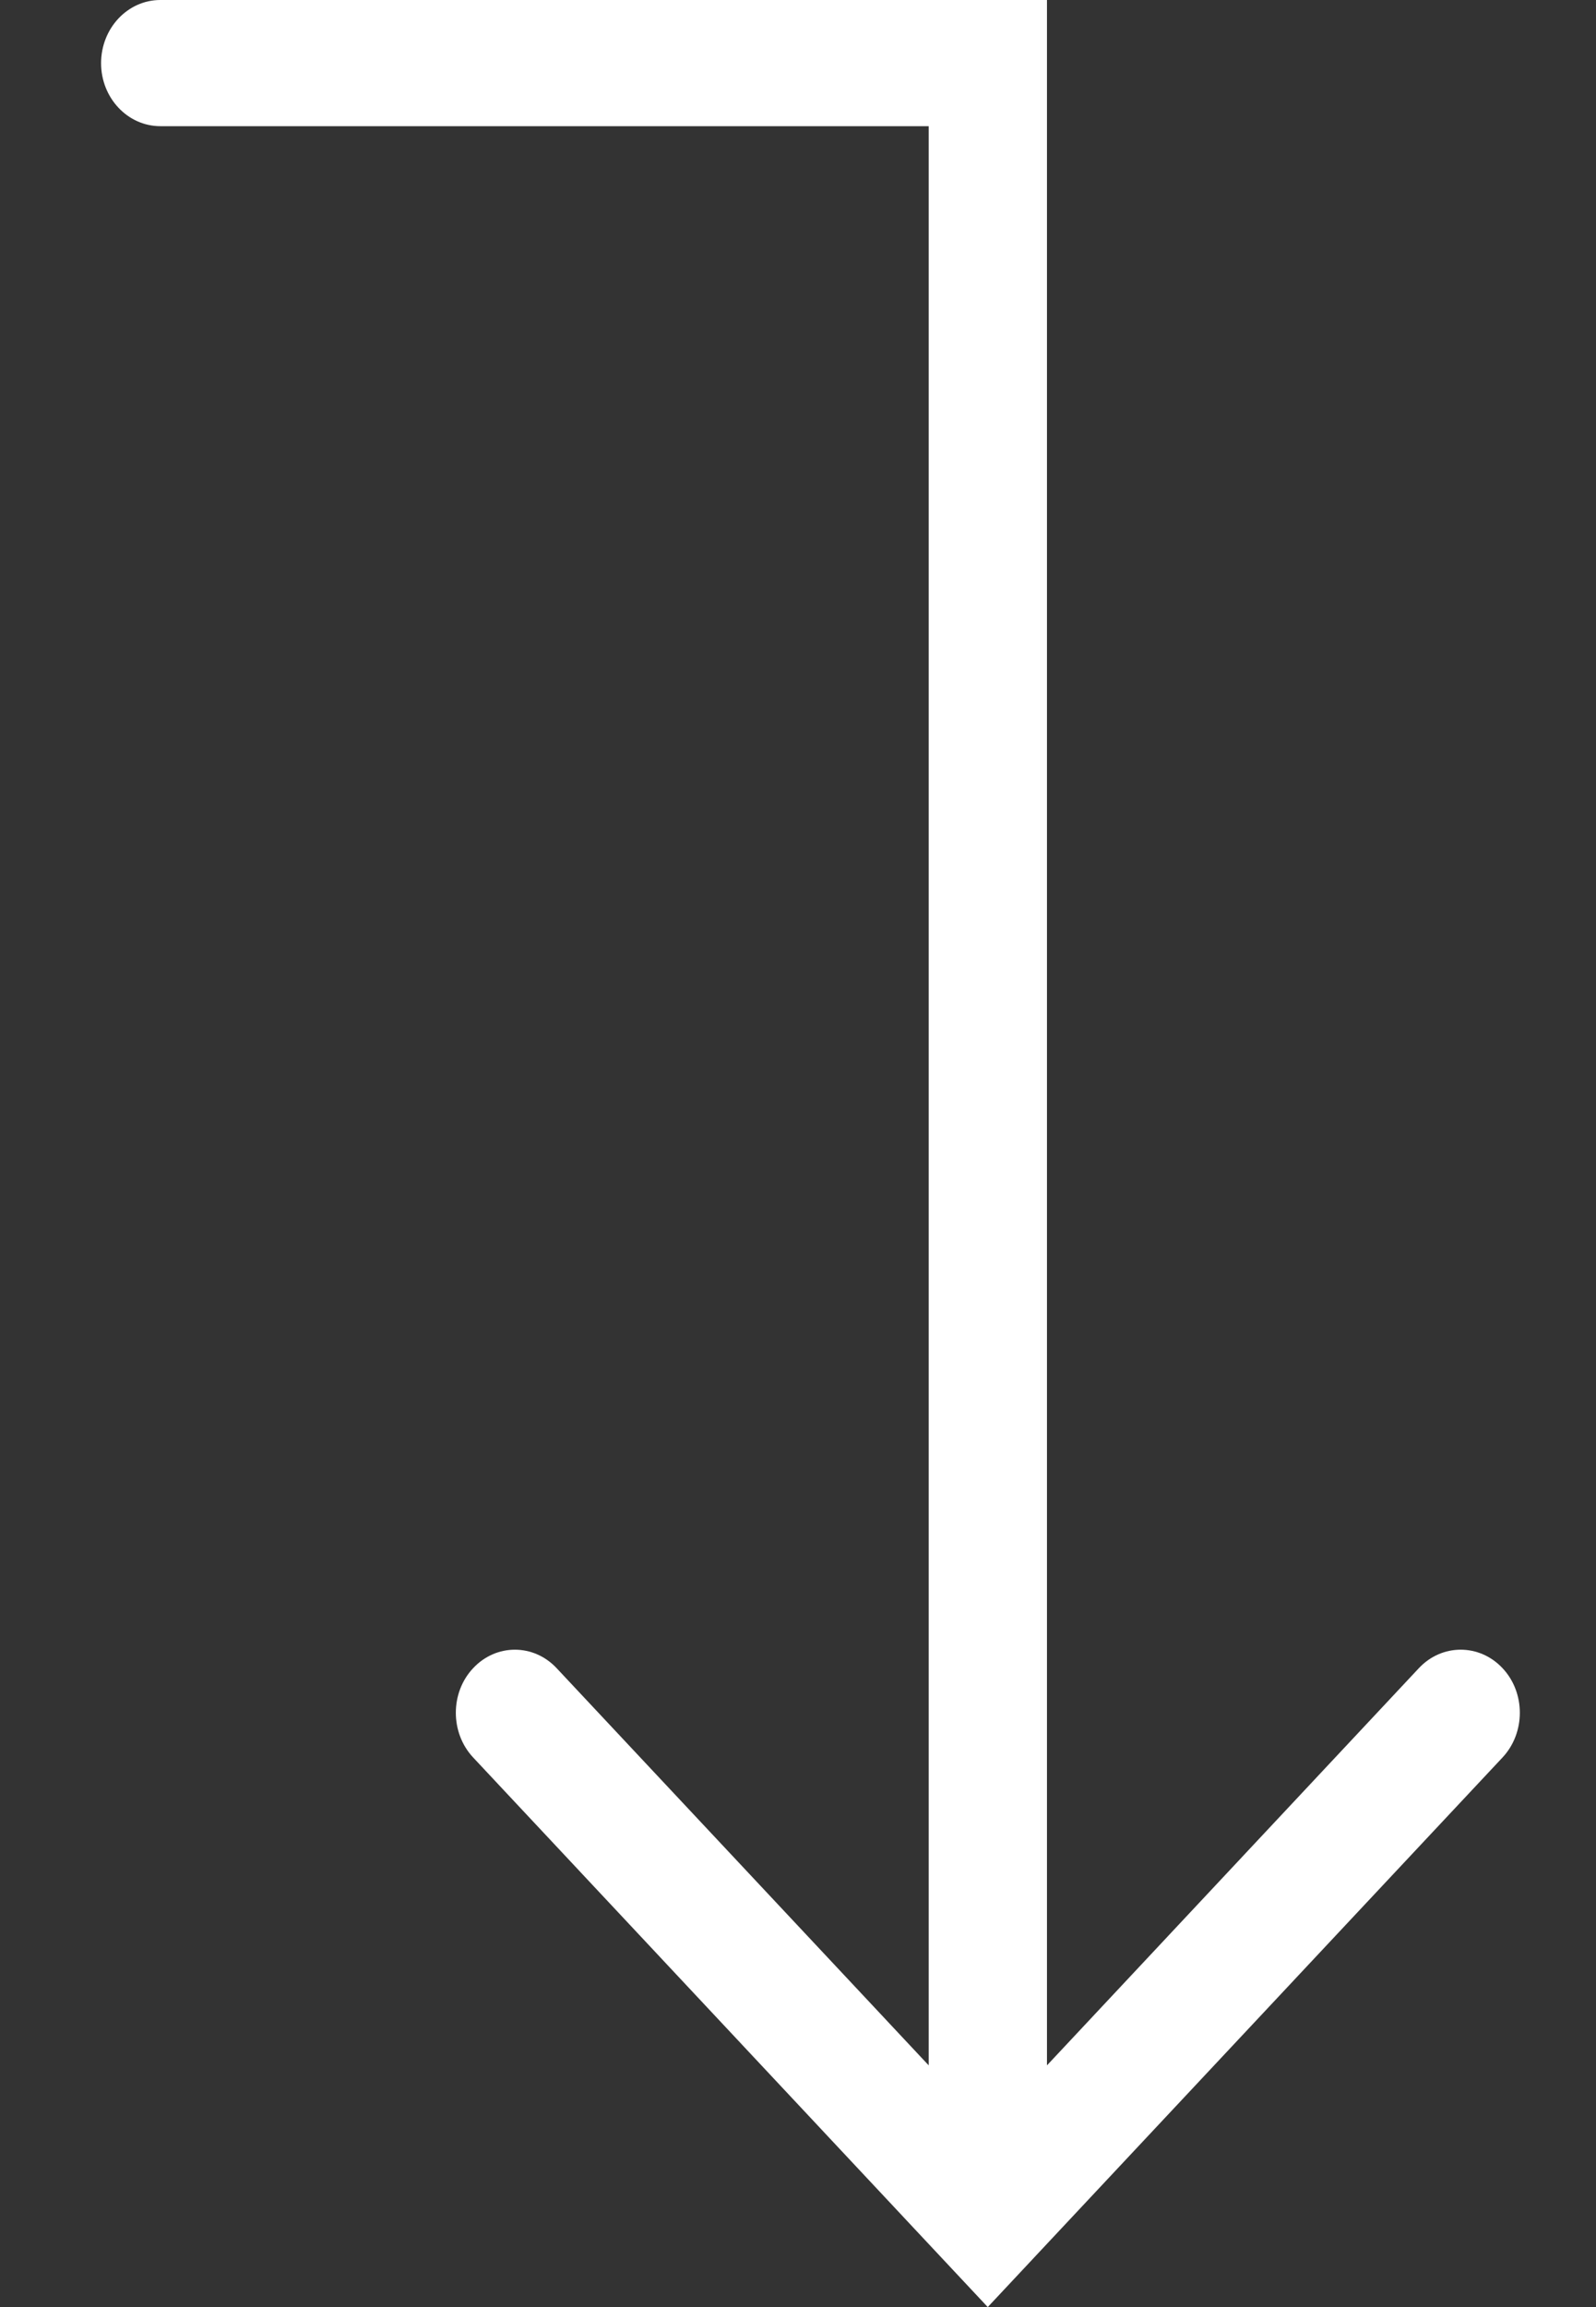
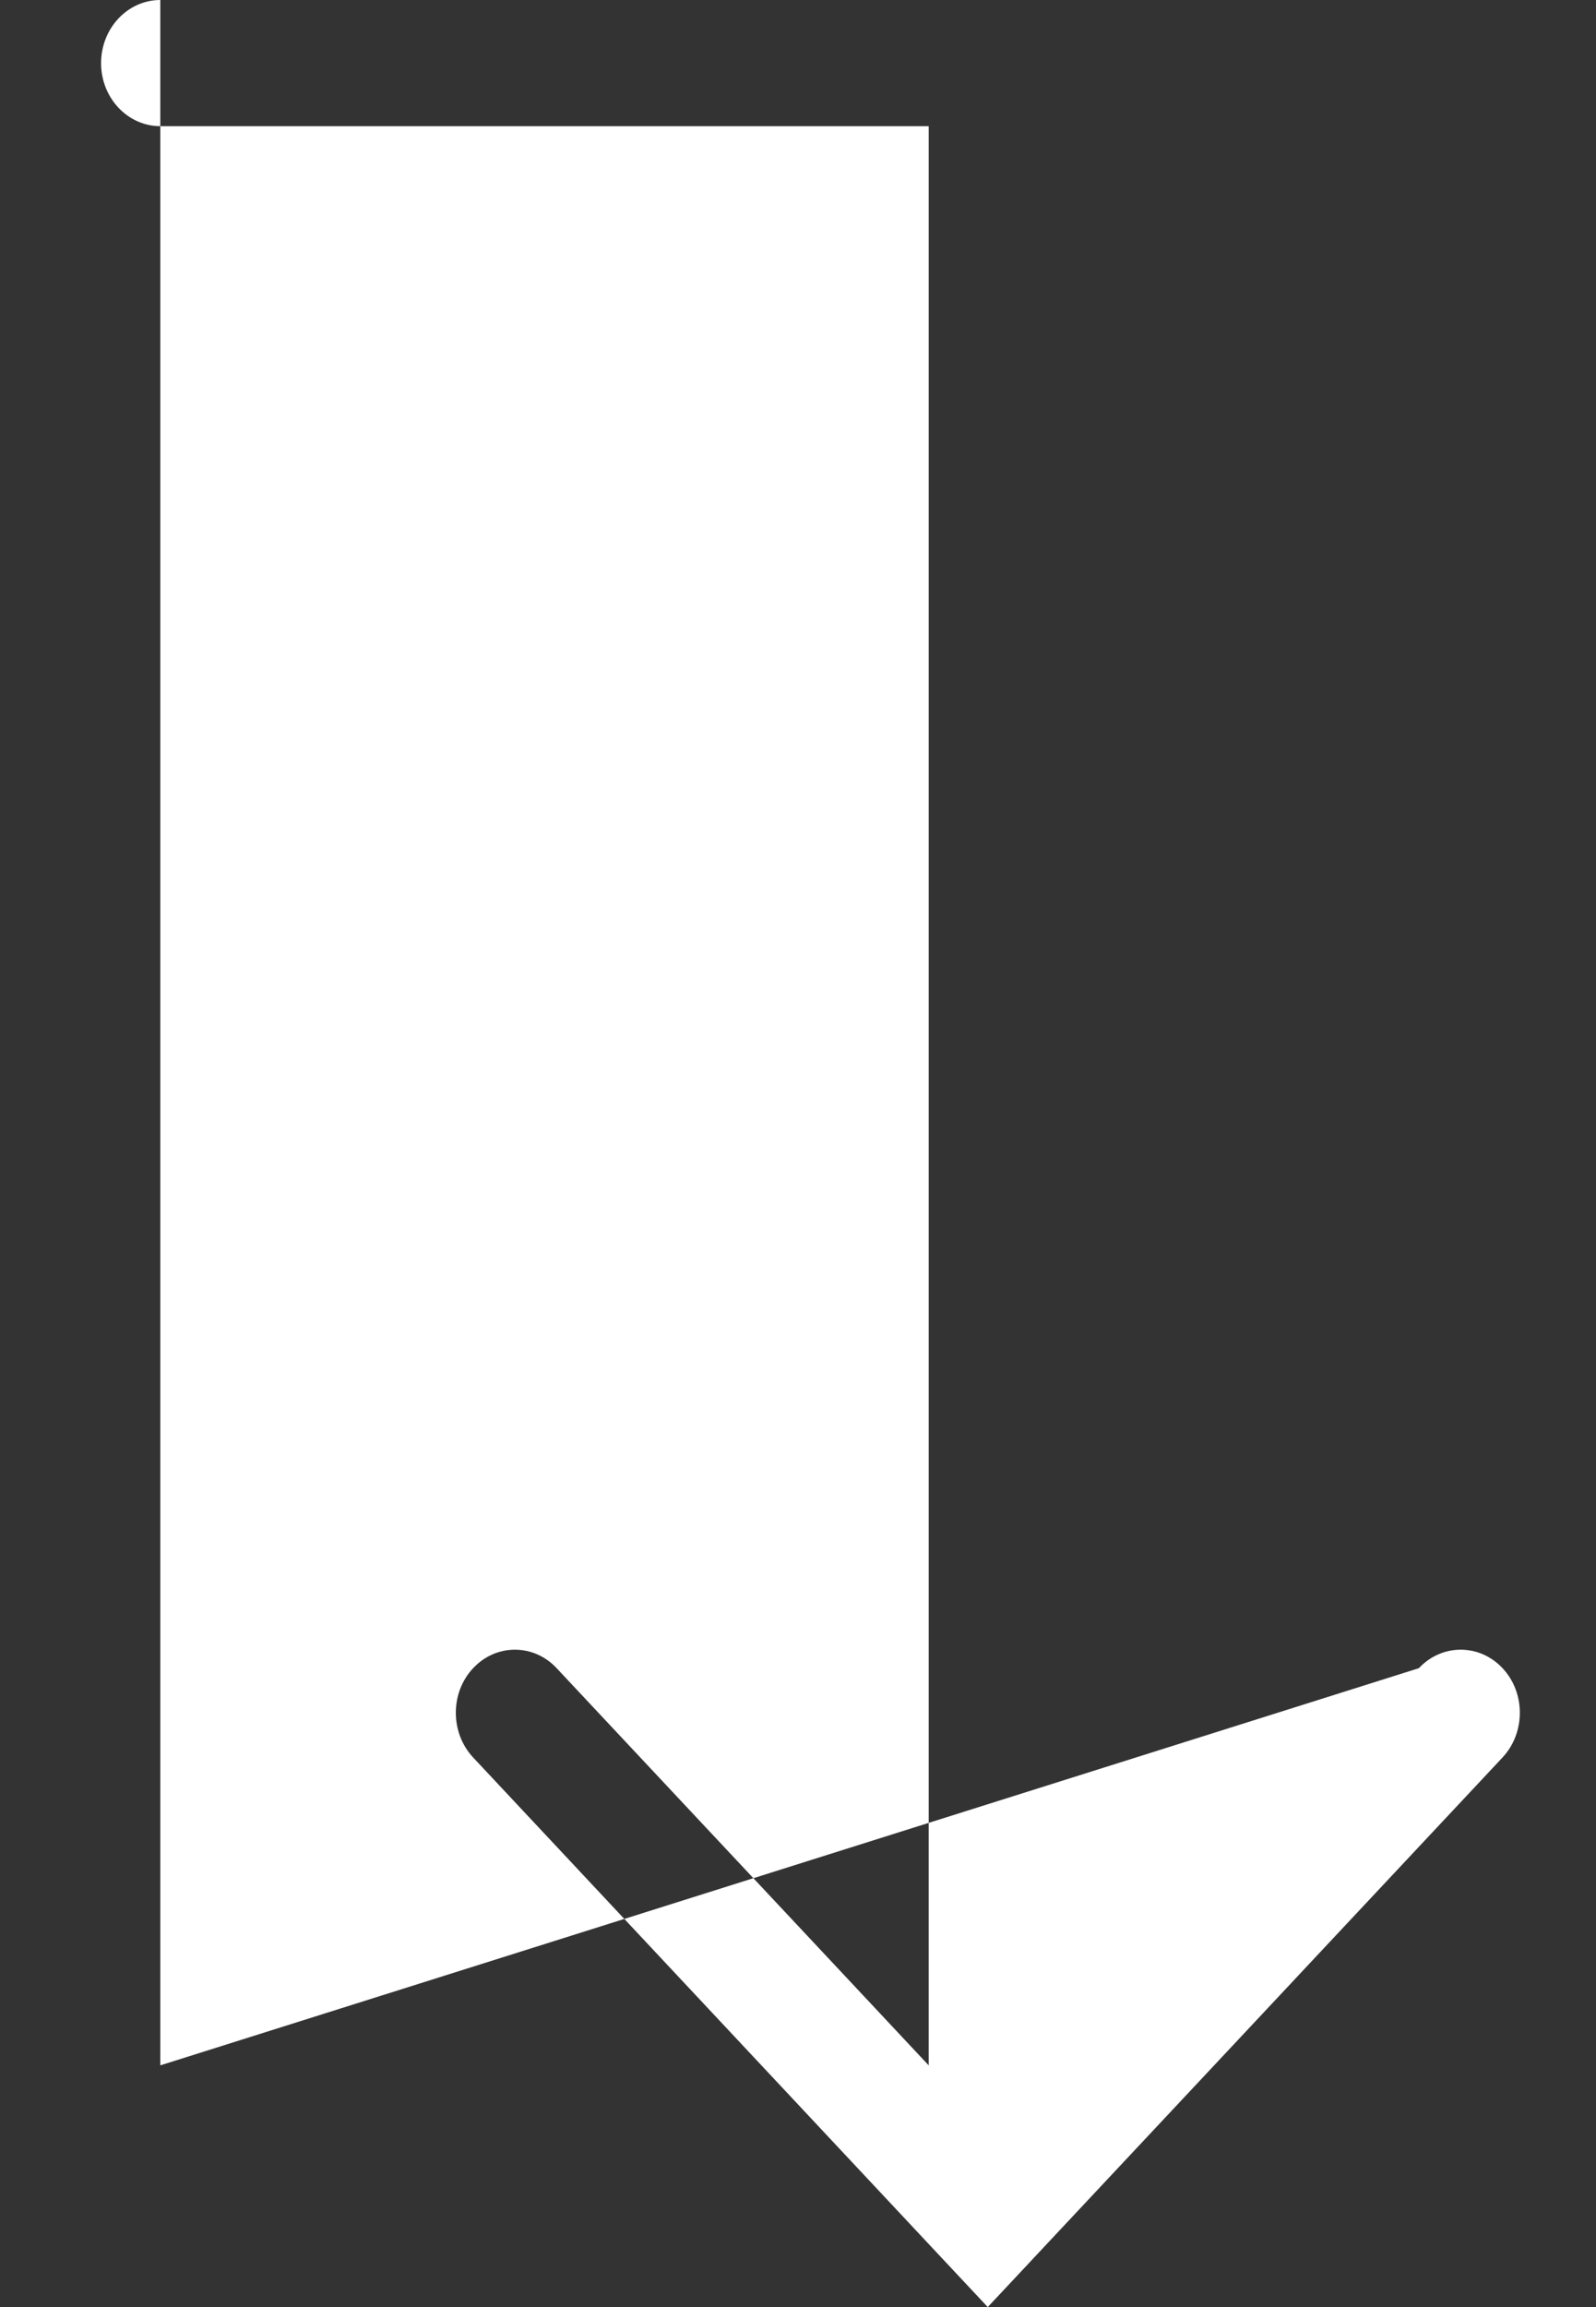
<svg xmlns="http://www.w3.org/2000/svg" width="9" height="13" viewBox="0 0 9 13" fill="none">
  <rect x="0" y="0" width="9" height="13" fill="#333333" stroke="none" />
-   <path fill-rule="evenodd" clip-rule="evenodd" d="M0.57 0.356C0.57 0.159 0.72 0 0.904 0H5.904V11.638L8.001 9.4C8.131 9.261 8.343 9.261 8.473 9.4C8.603 9.538 8.603 9.764 8.473 9.903L5.57 13L2.668 9.903C2.538 9.764 2.538 9.538 2.668 9.4C2.798 9.261 3.009 9.261 3.139 9.4L5.237 11.638V0.711H0.904C0.72 0.711 0.57 0.552 0.57 0.356Z" fill="white" />
+   <path fill-rule="evenodd" clip-rule="evenodd" d="M0.57 0.356C0.57 0.159 0.72 0 0.904 0V11.638L8.001 9.4C8.131 9.261 8.343 9.261 8.473 9.4C8.603 9.538 8.603 9.764 8.473 9.903L5.57 13L2.668 9.903C2.538 9.764 2.538 9.538 2.668 9.4C2.798 9.261 3.009 9.261 3.139 9.4L5.237 11.638V0.711H0.904C0.72 0.711 0.57 0.552 0.57 0.356Z" fill="white" />
</svg>